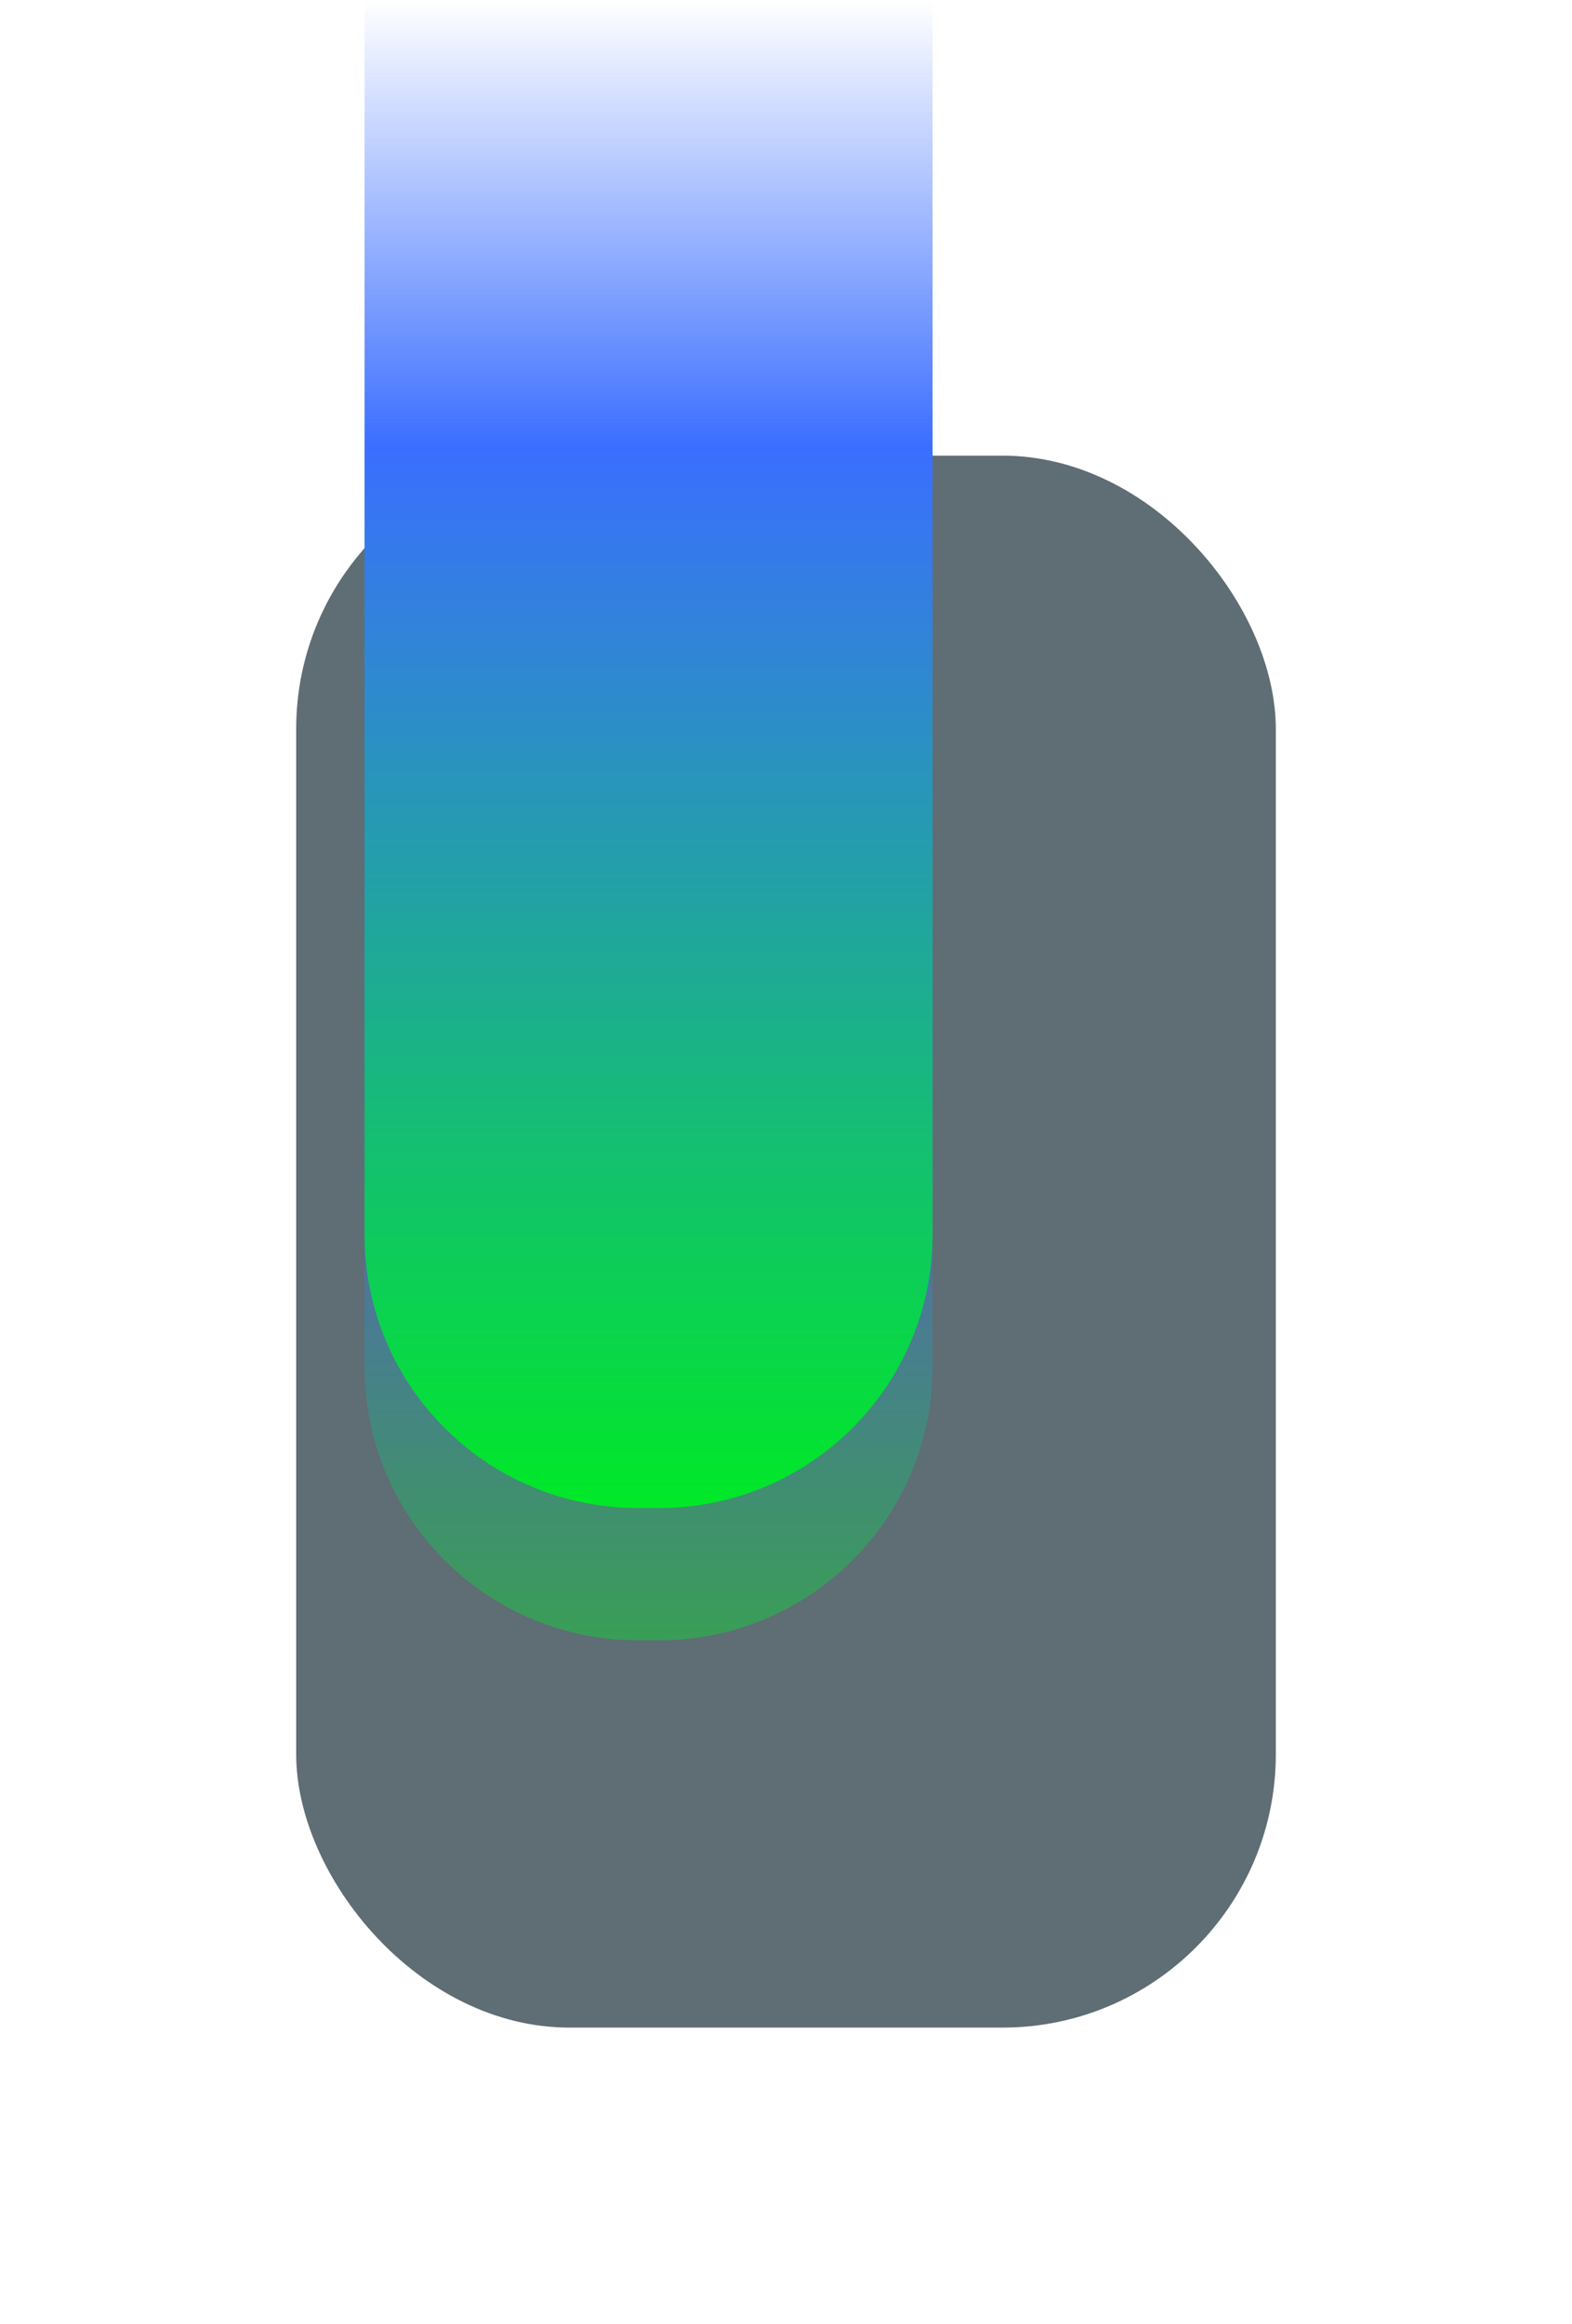
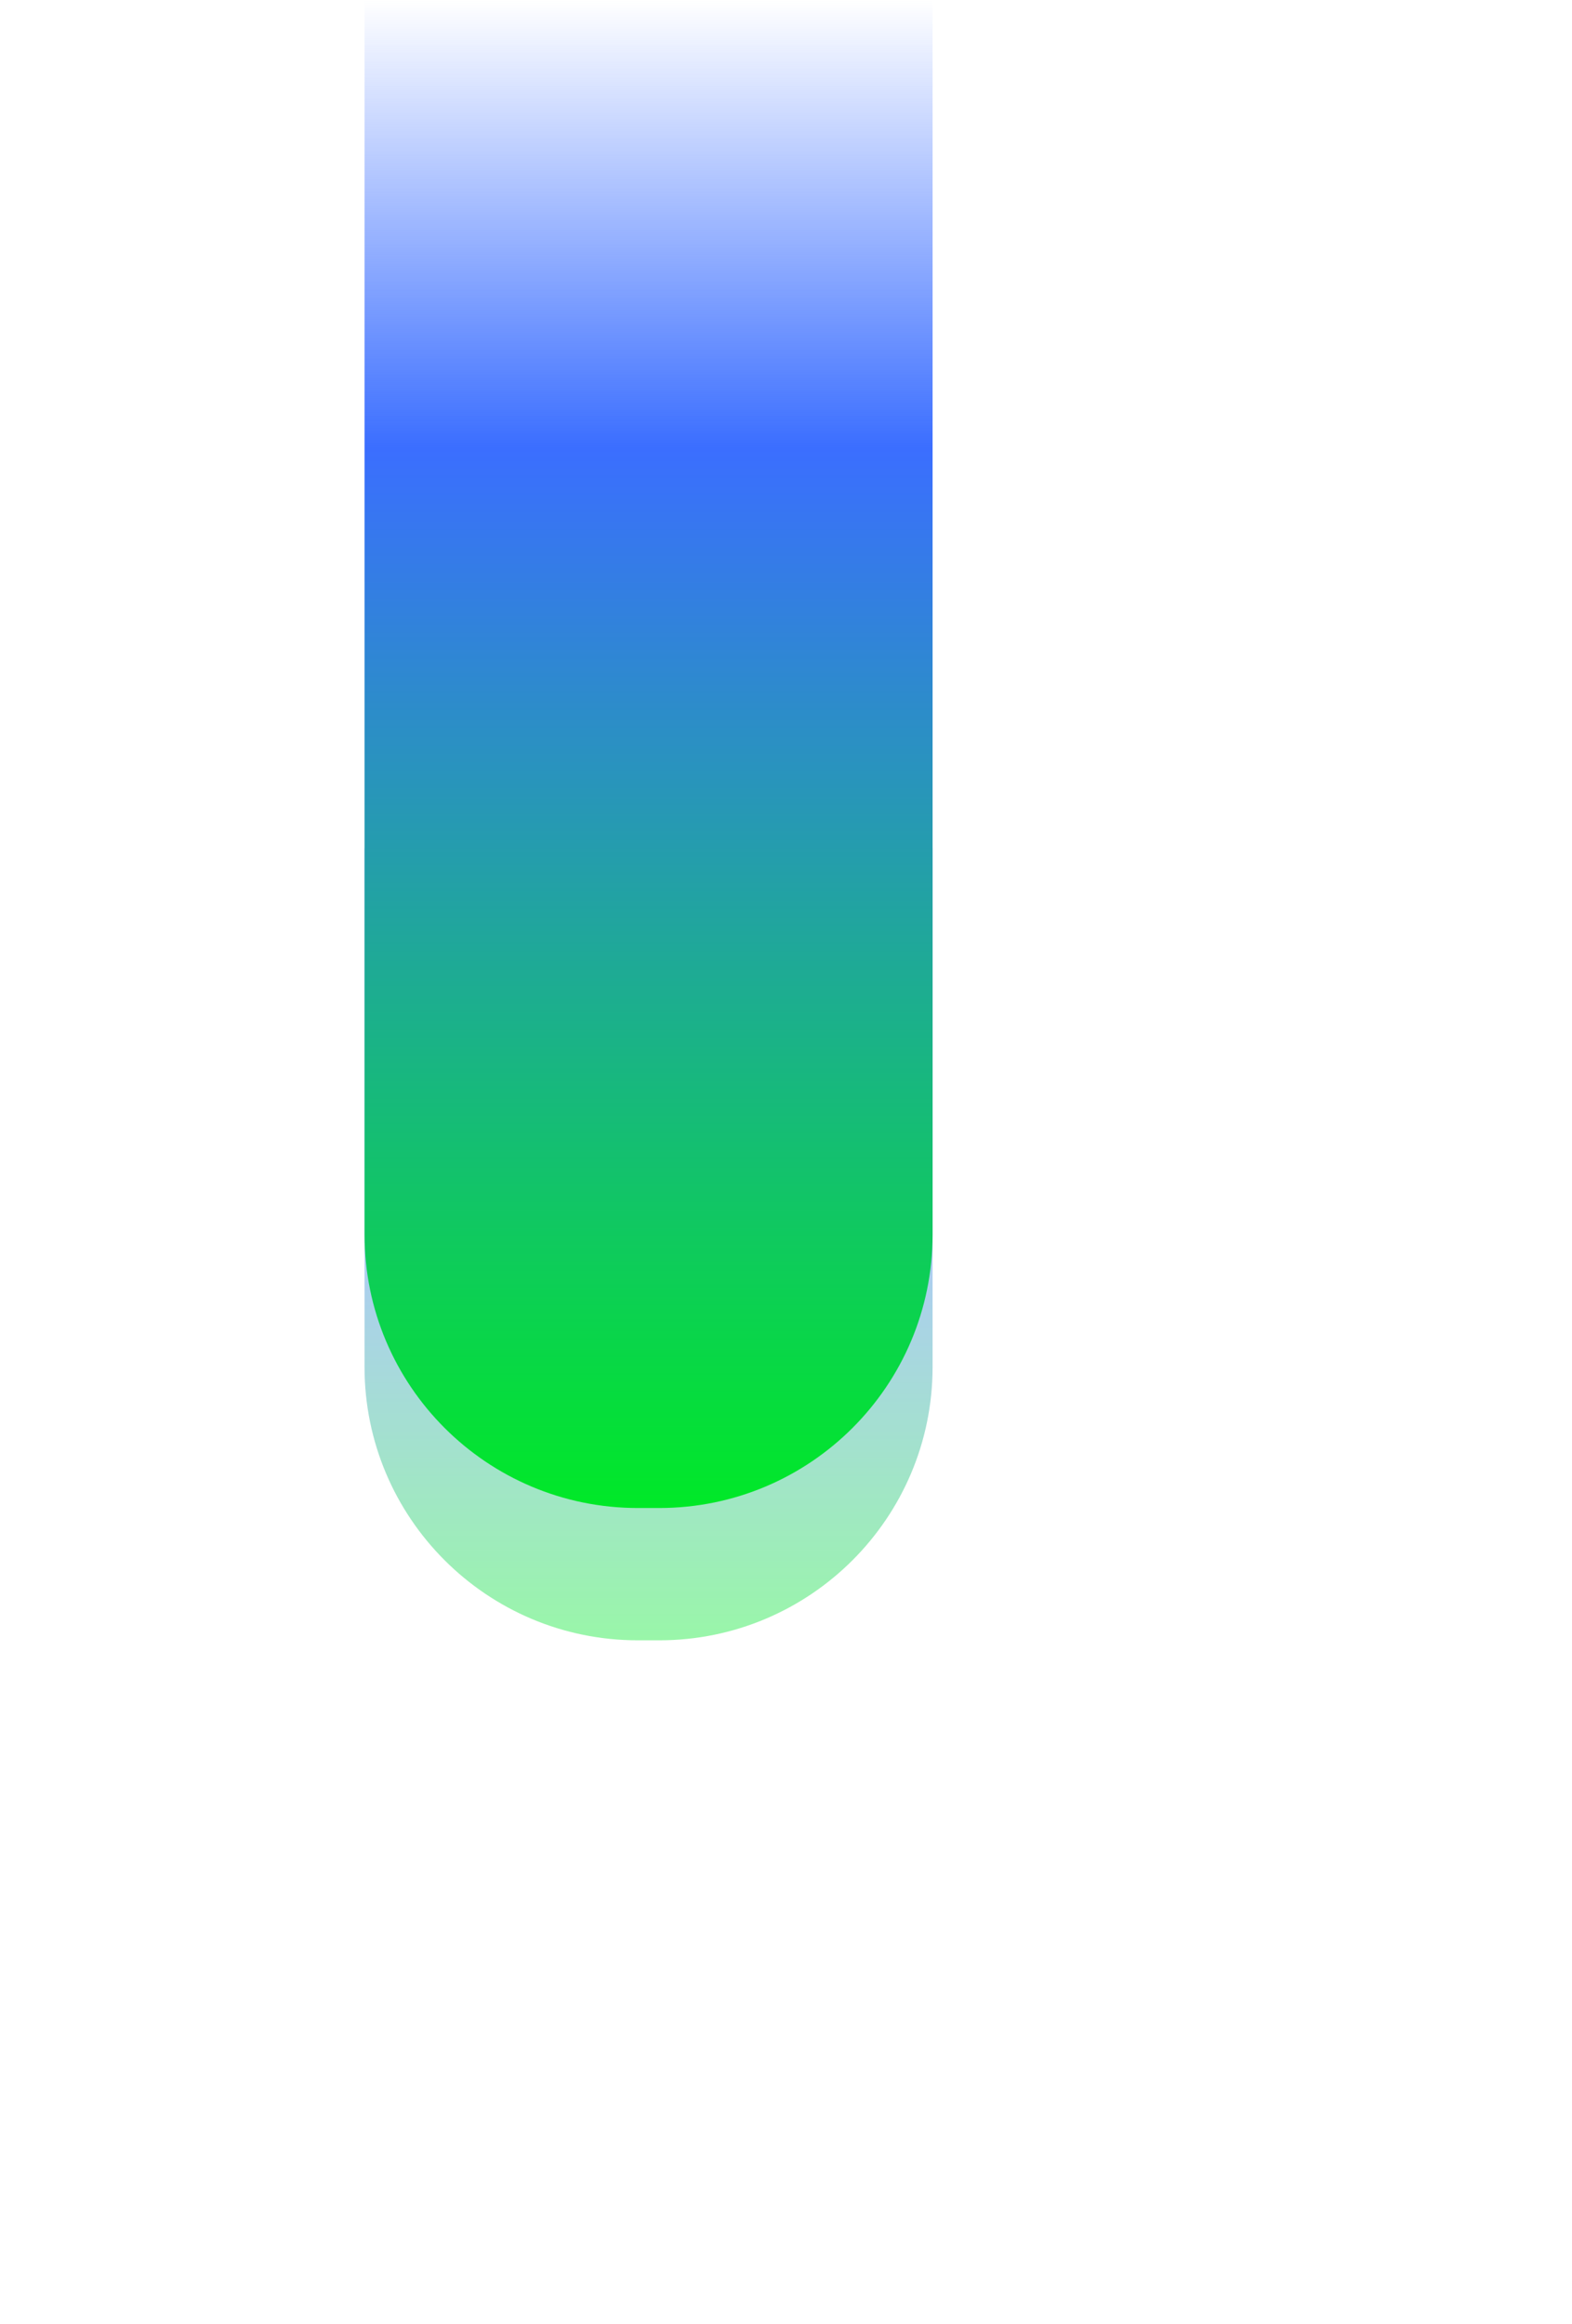
<svg xmlns="http://www.w3.org/2000/svg" width="69" height="102" fill="none">
  <g opacity=".64" filter="url(#a)">
-     <rect x="13" y="20" width="43" height="69" rx="12" fill="#041A26" />
-   </g>
+     </g>
  <g opacity=".4" filter="url(#b)">
    <path d="M16 37.231h24.934V60c0 6.627-5.373 12-12 12H28c-6.627 0-12-5.373-12-12V37.23Z" fill="url(#c)" />
  </g>
  <path d="M16 0h24.934v54.193c0 6.628-5.373 12-12 12H28c-6.627 0-12-5.372-12-12V0Z" fill="url(#d)" />
  <defs>
    <linearGradient id="c" x1="28.467" y1="43.608" x2="28.467" y2="72" gradientUnits="userSpaceOnUse">
      <stop offset=".297" stop-color="#3B6EFF" />
      <stop offset="1" stop-color="#00E927" />
    </linearGradient>
    <linearGradient id="d" x1="28.467" y1="0" x2="28.467" y2="66.193" gradientUnits="userSpaceOnUse">
      <stop stop-color="#3B6EFF" stop-opacity="0" />
      <stop offset=".297" stop-color="#3B6EFF" />
      <stop offset="1" stop-color="#00E927" />
    </linearGradient>
    <filter id="a" x="0" y="7" width="69" height="95" filterUnits="userSpaceOnUse" color-interpolation-filters="sRGB">
      <feFlood flood-opacity="0" result="BackgroundImageFix" />
      <feBlend in="SourceGraphic" in2="BackgroundImageFix" result="shape" />
      <feGaussianBlur stdDeviation="6.5" result="effect1_foregroundBlur_128_1448" />
    </filter>
    <filter id="b" x="12" y="33.231" width="32.934" height="42.768" filterUnits="userSpaceOnUse" color-interpolation-filters="sRGB">
      <feFlood flood-opacity="0" result="BackgroundImageFix" />
      <feBlend in="SourceGraphic" in2="BackgroundImageFix" result="shape" />
      <feGaussianBlur stdDeviation="2" result="effect1_foregroundBlur_128_1448" />
    </filter>
  </defs>
</svg>